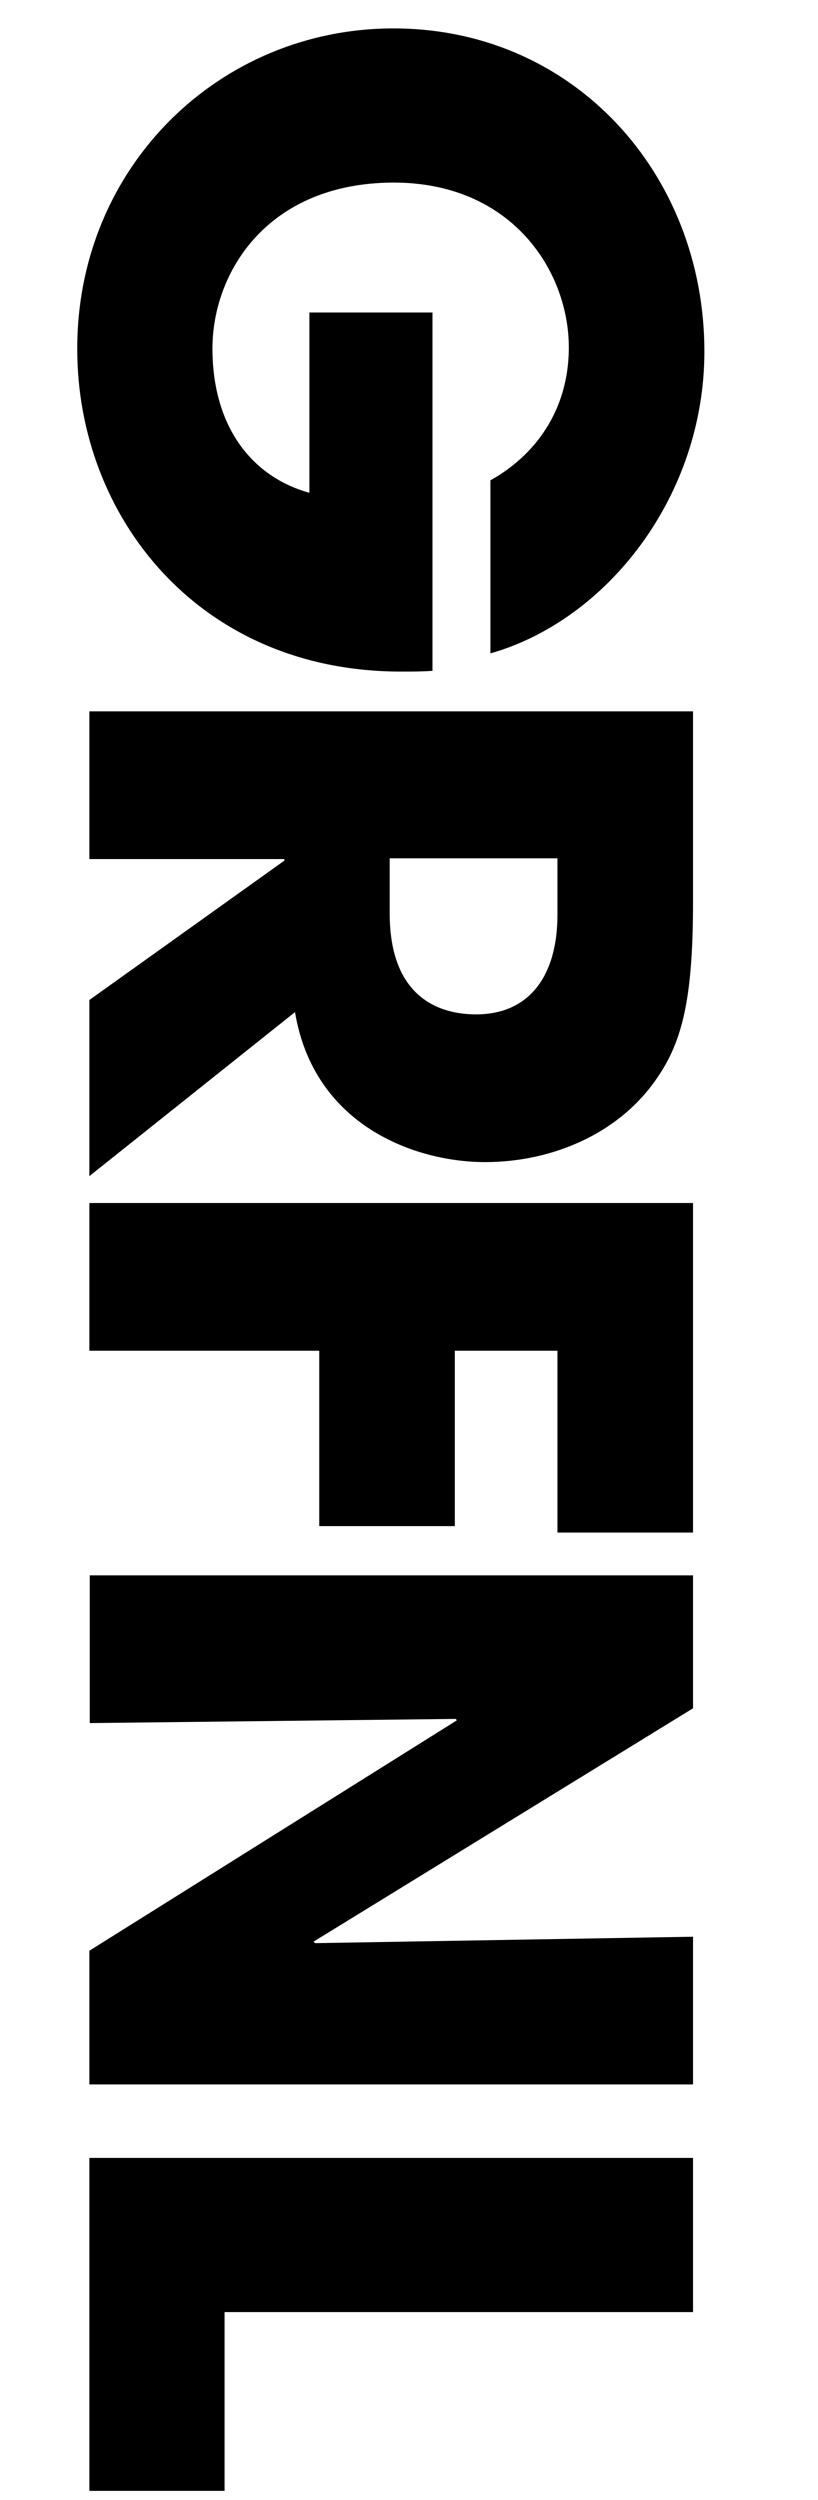
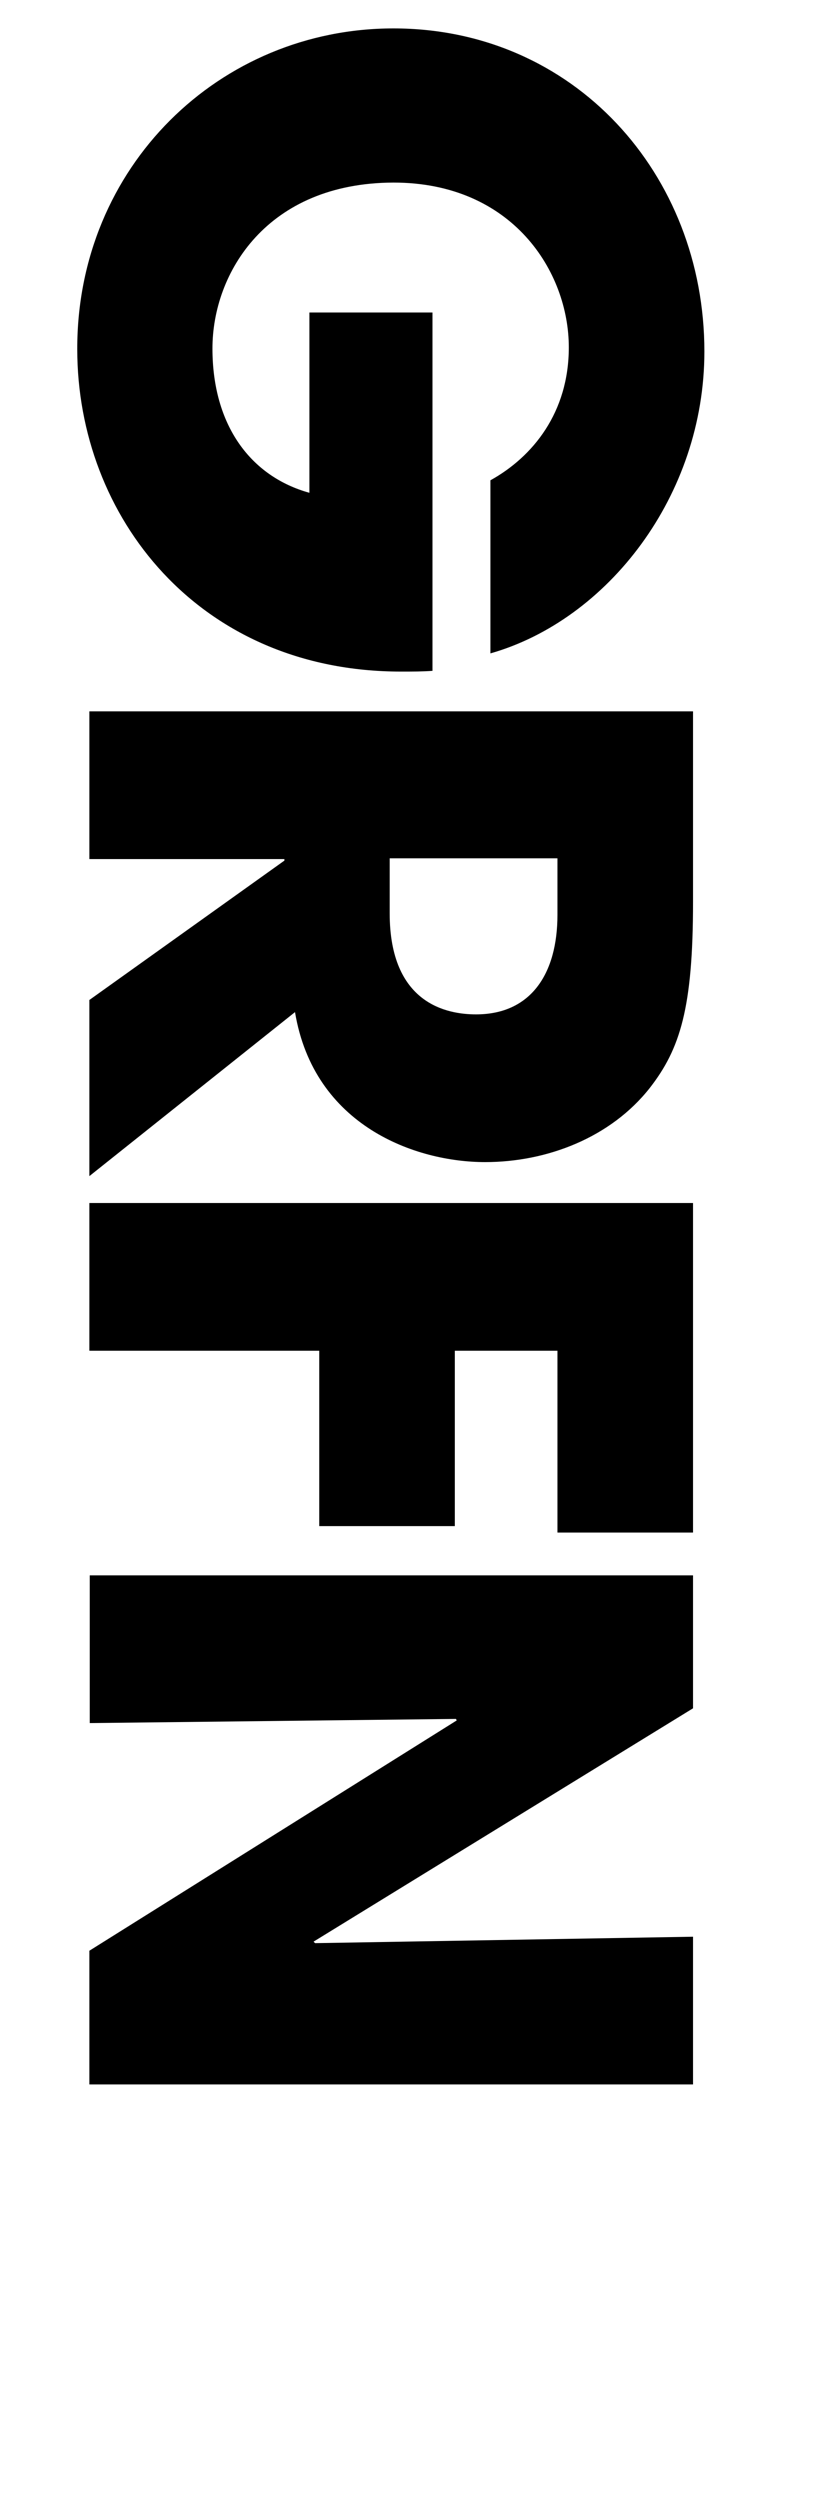
<svg xmlns="http://www.w3.org/2000/svg" version="1.1" id="Layer_1" x="0px" y="0px" viewBox="0 0 216 660" style="enable-background:new 0 0 216 660;" xml:space="preserve">
  <g>
    <path d="M114.3,177.1c-2.8,0.2-5.2,0.2-8.4,0.2c-53.4,0-85.5-40.9-85.5-85.1C20.3,44,58,7.5,103.9,7.5c47.6,0,82.1,38.4,82.1,85.3   c0,38.1-25.6,70.9-56.5,79.7v-45.7c11.2-6.2,20.7-17.9,20.7-35.1c0-20-14.9-43.5-46.3-43.5C70.5,48.3,56.1,72,56.1,92   c0,20.3,10.1,33.8,25.6,38.1V82.5h32.5V177.1z" />
    <path d="M183,187.7v50.4c0,28-3.4,38.8-11.4,49.1c-10.3,13.1-27.1,19.6-43.5,19.6c-18.3,0-45.2-9.5-50.2-39.6l-54.3,43.3v-46.5   l51.5-36.8v-0.4H23.6v-39H183z M102.9,226.7v14.4c0,23.9,15.1,26.7,22.8,26.7c14.4,0,21.5-10.6,21.5-26.3v-14.9H102.9z" />
    <path d="M183,317.6v87h-35.8v-48h-27.1v46.3H84.3v-46.3H23.6v-39H183z" />
    <path d="M183,415.8V451L82.8,512.6l0.4,0.4l99.8-1.7v39H23.6V515l97-60.8l-0.2-0.4l-96.7,1.1v-39H183z" />
-     <path d="M183,569.7v40.7H59.3v47.2H23.6v-87.9H183z" />
  </g>
</svg>